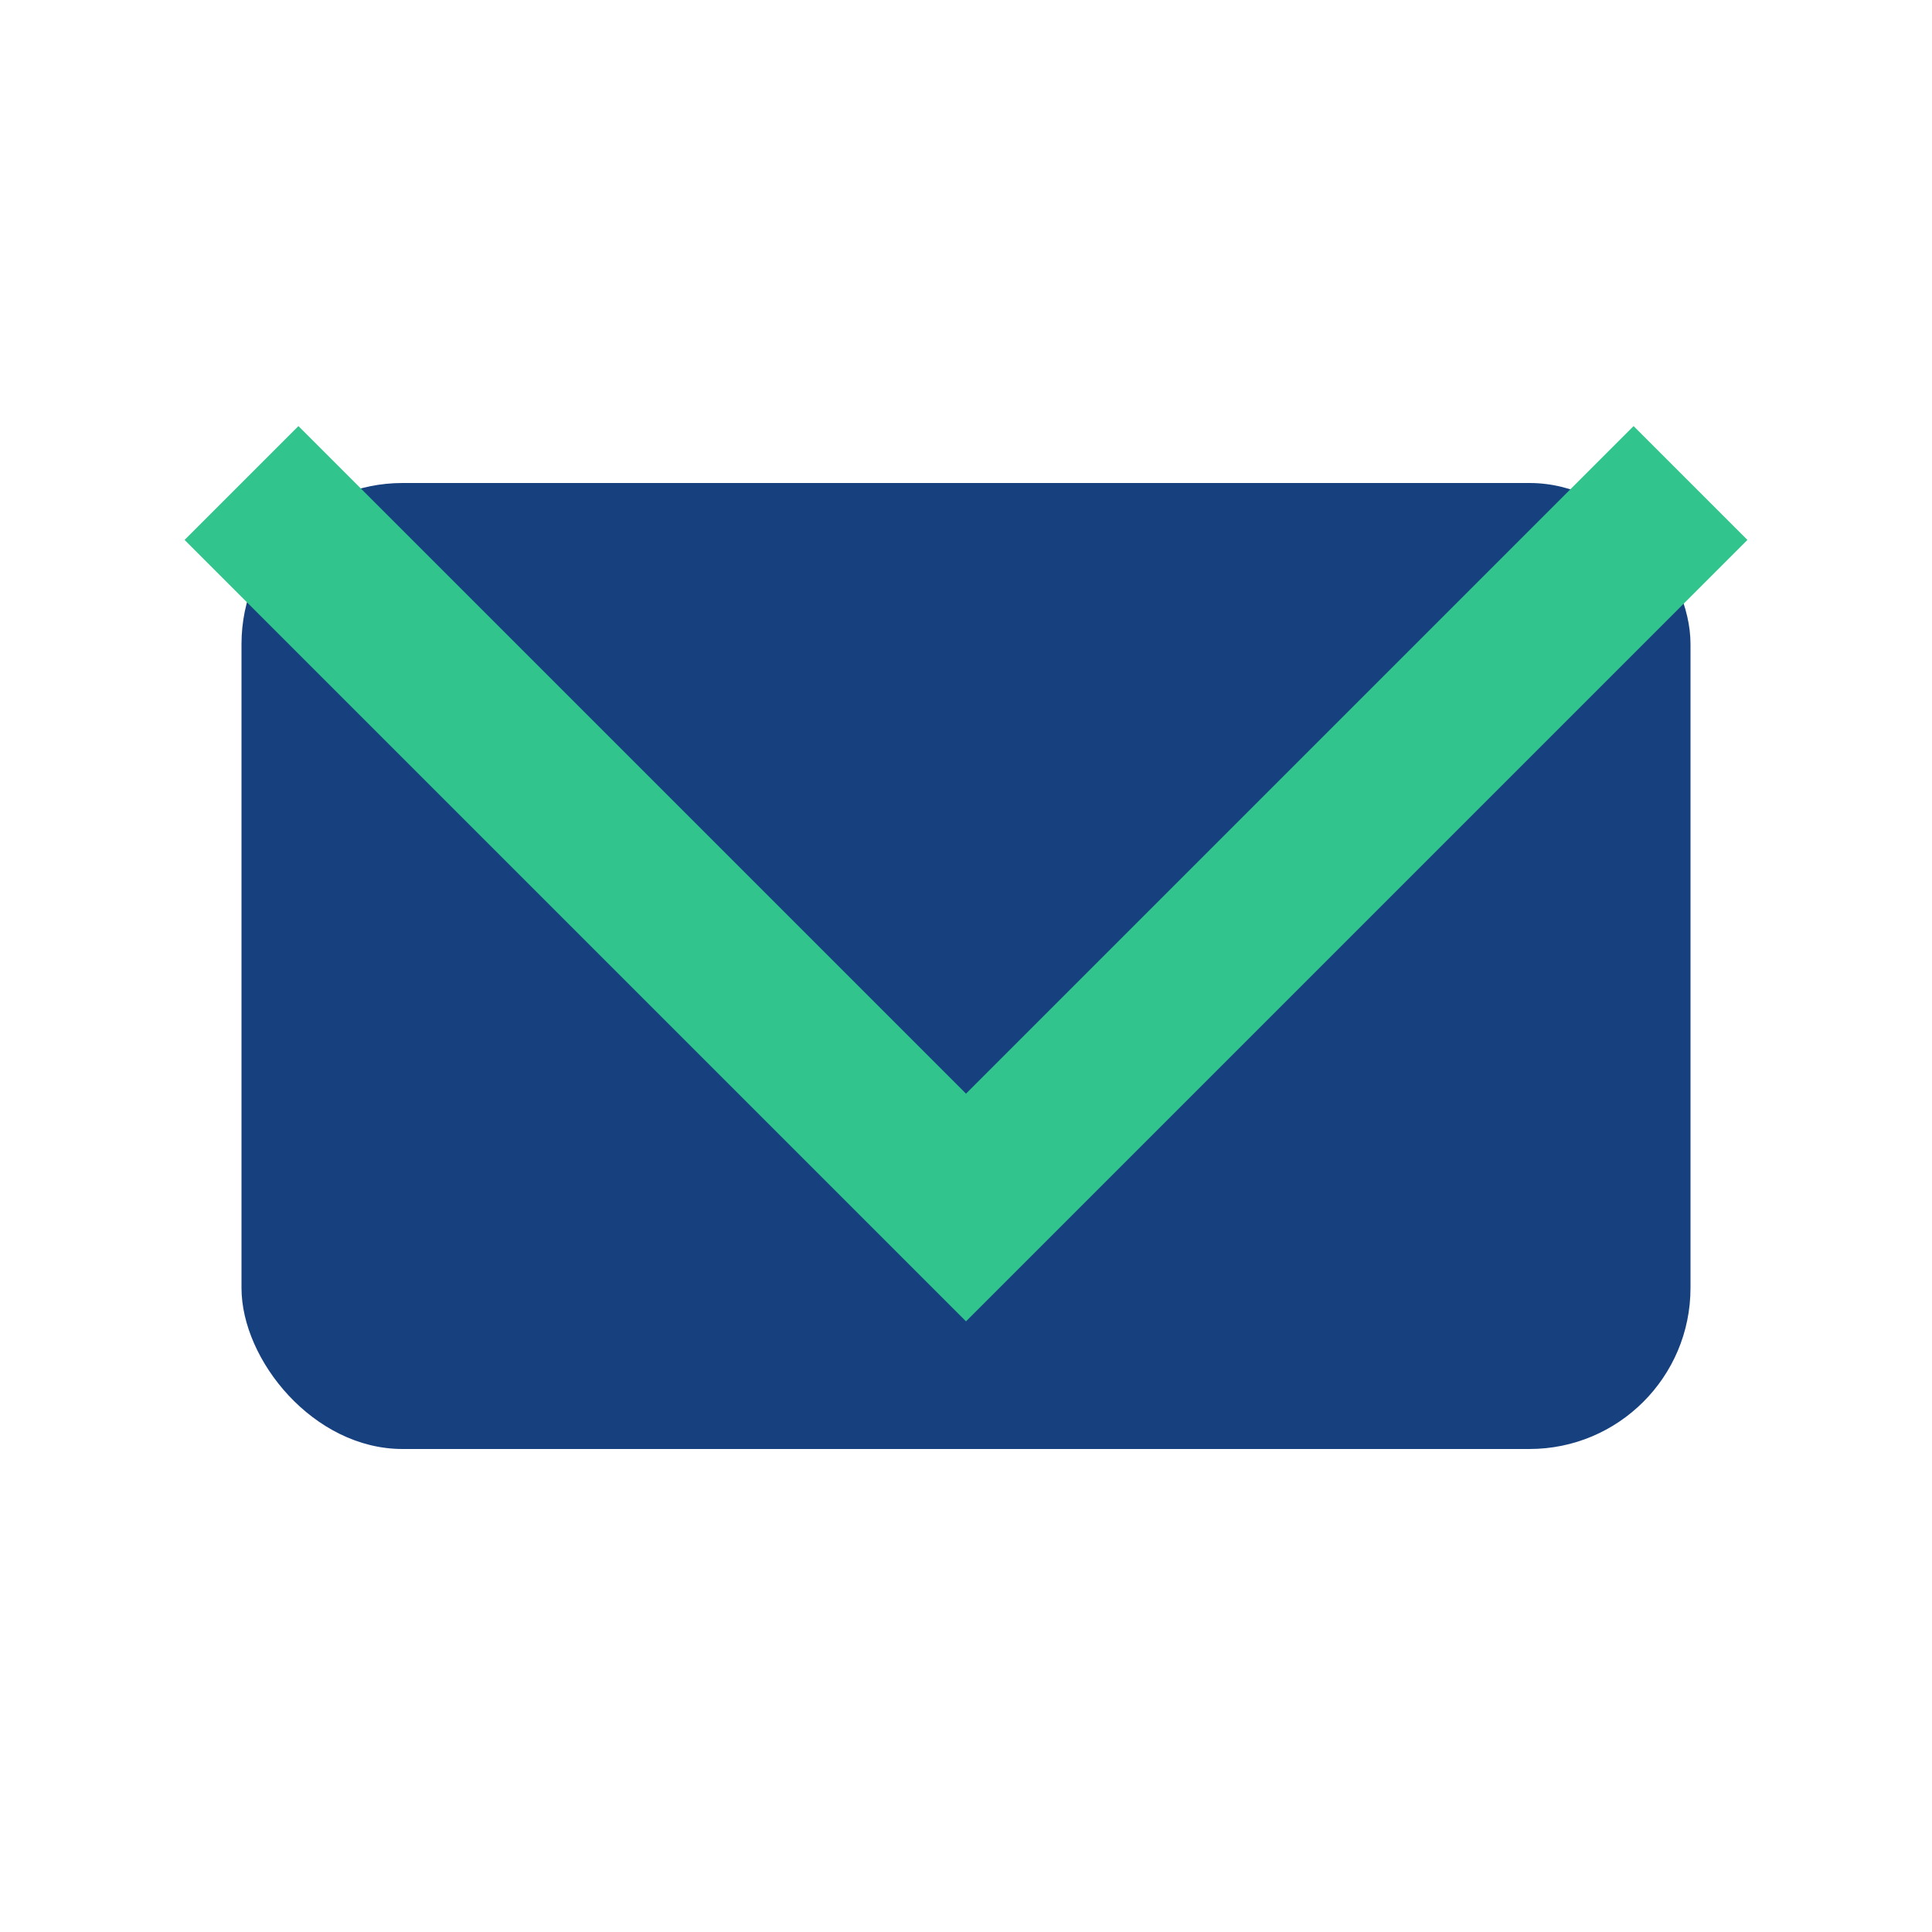
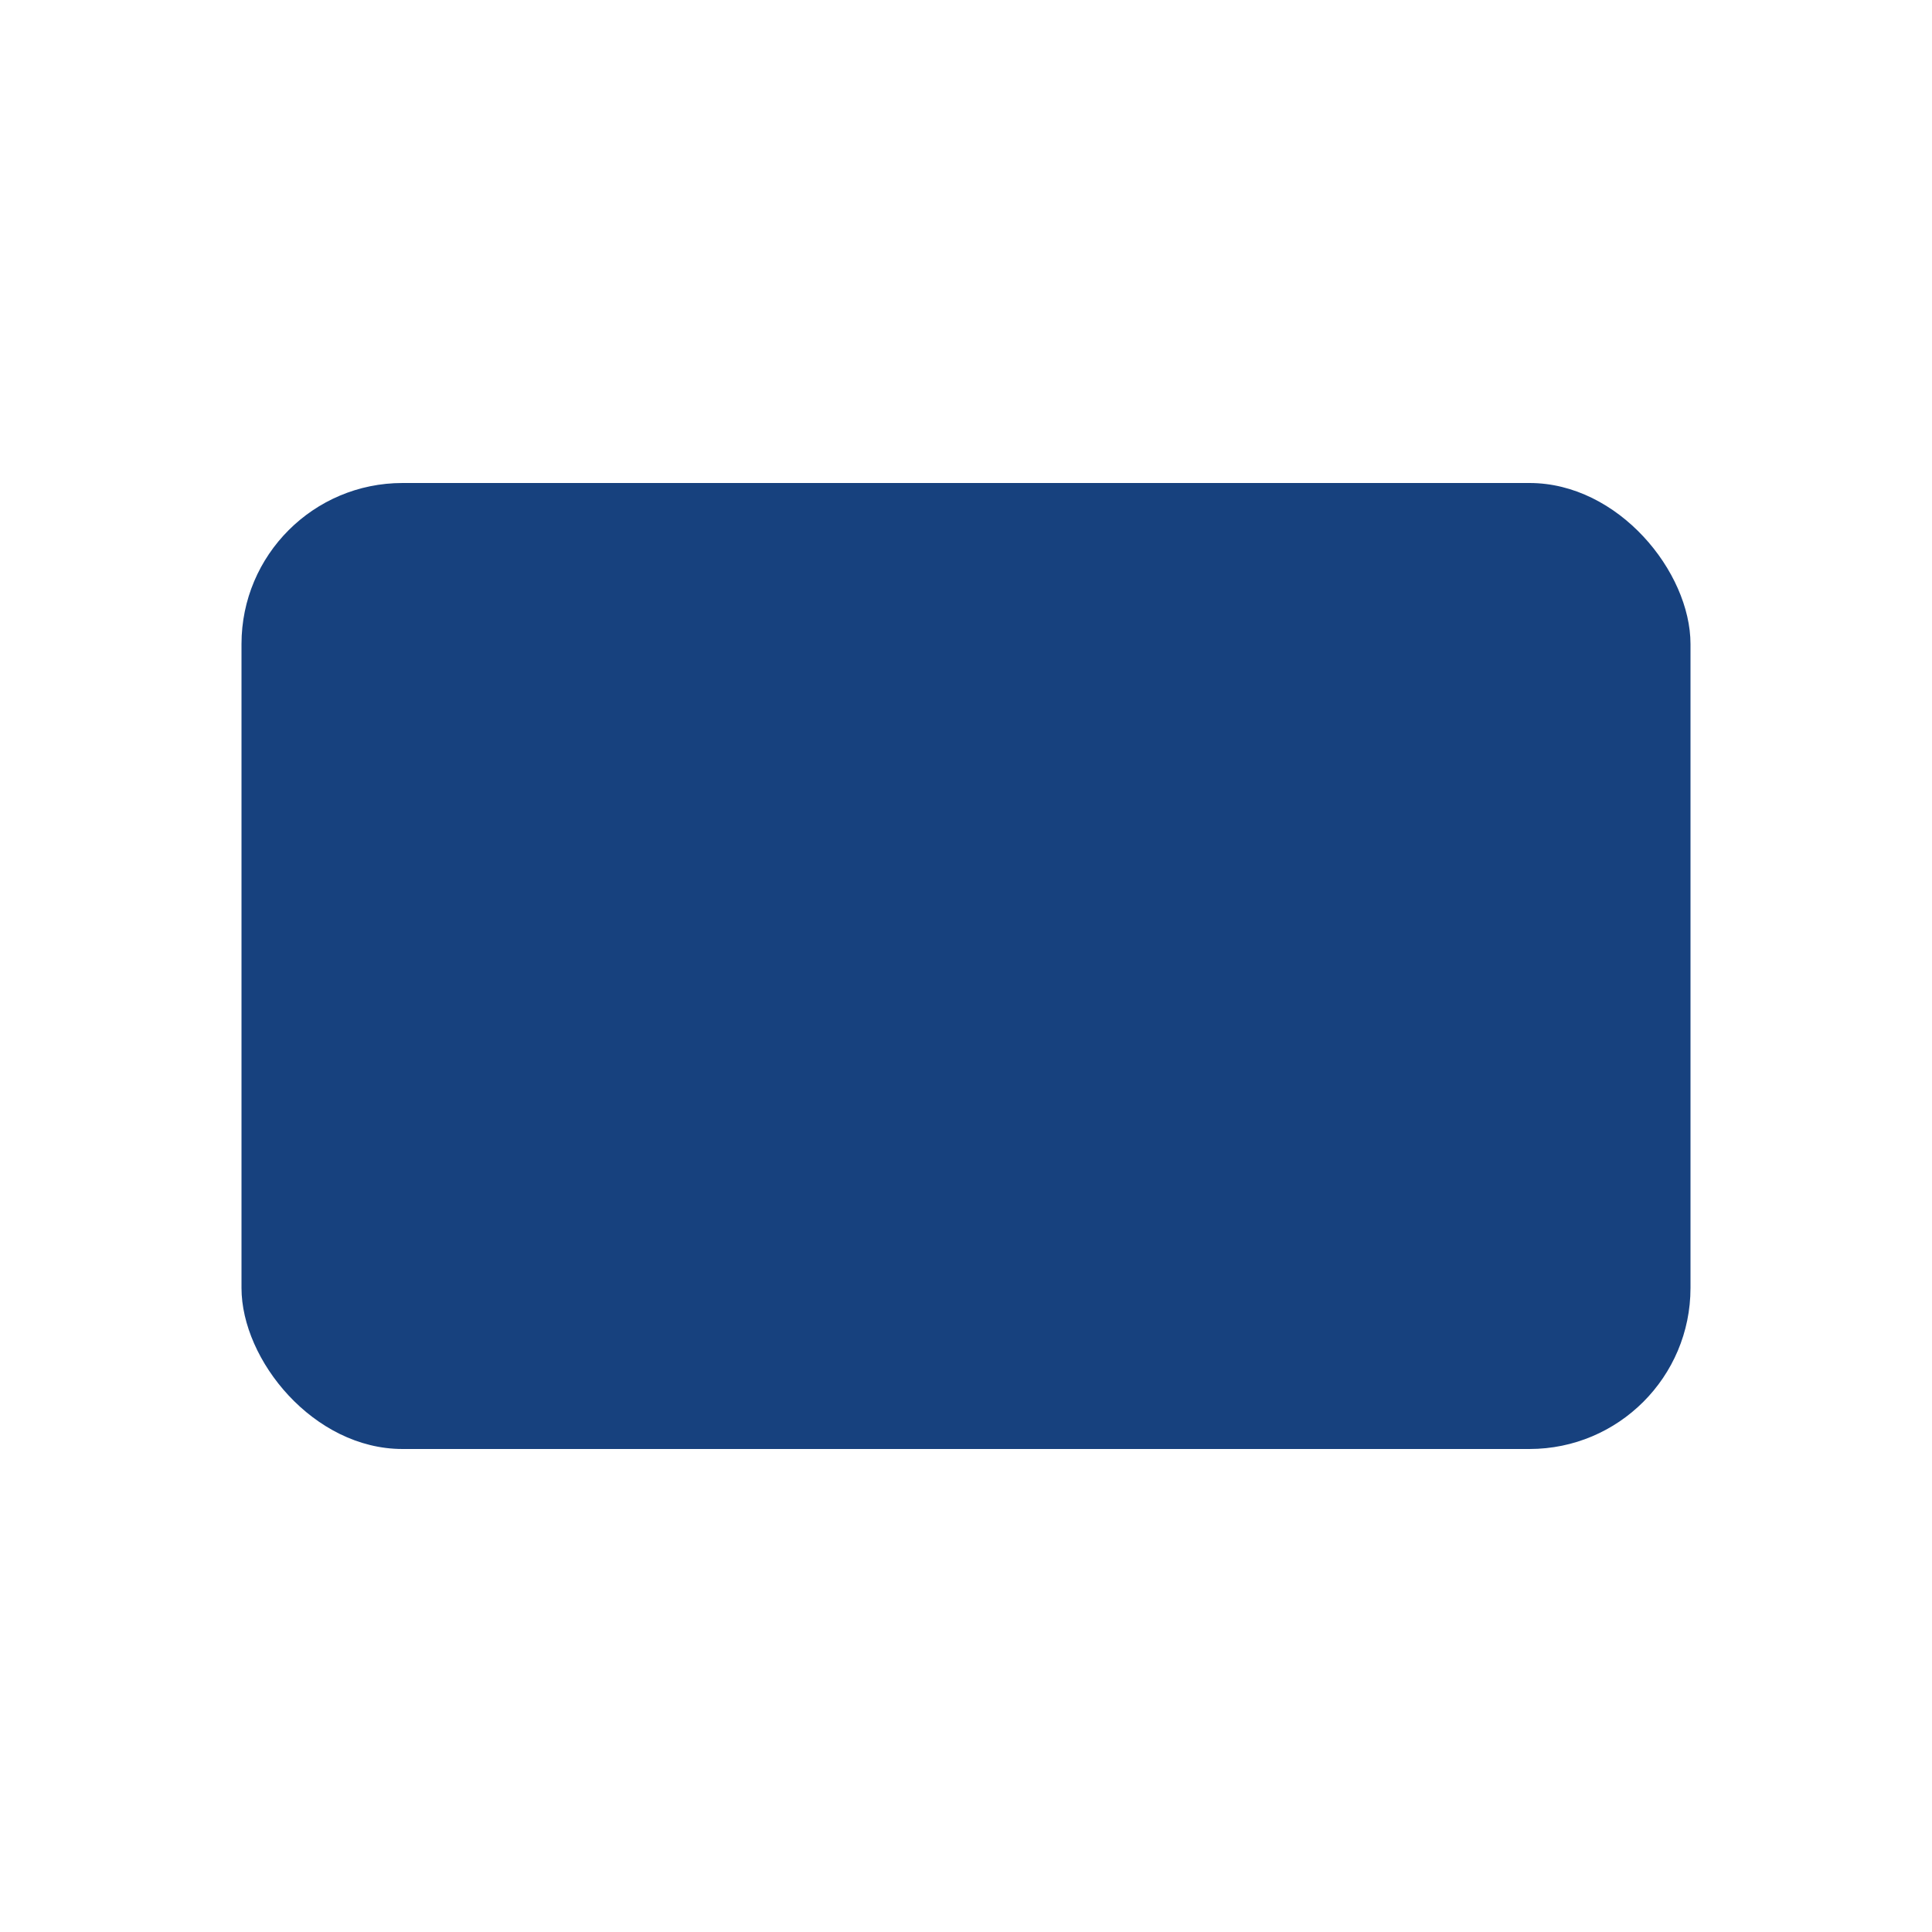
<svg xmlns="http://www.w3.org/2000/svg" width="24" height="24" viewBox="0 0 24 24">
  <rect x="3" y="6" width="18" height="12" rx="2" fill="#17417E" />
-   <polyline points="3,6 12,15 21,6" fill="none" stroke="#31C48D" stroke-width="2" />
</svg>